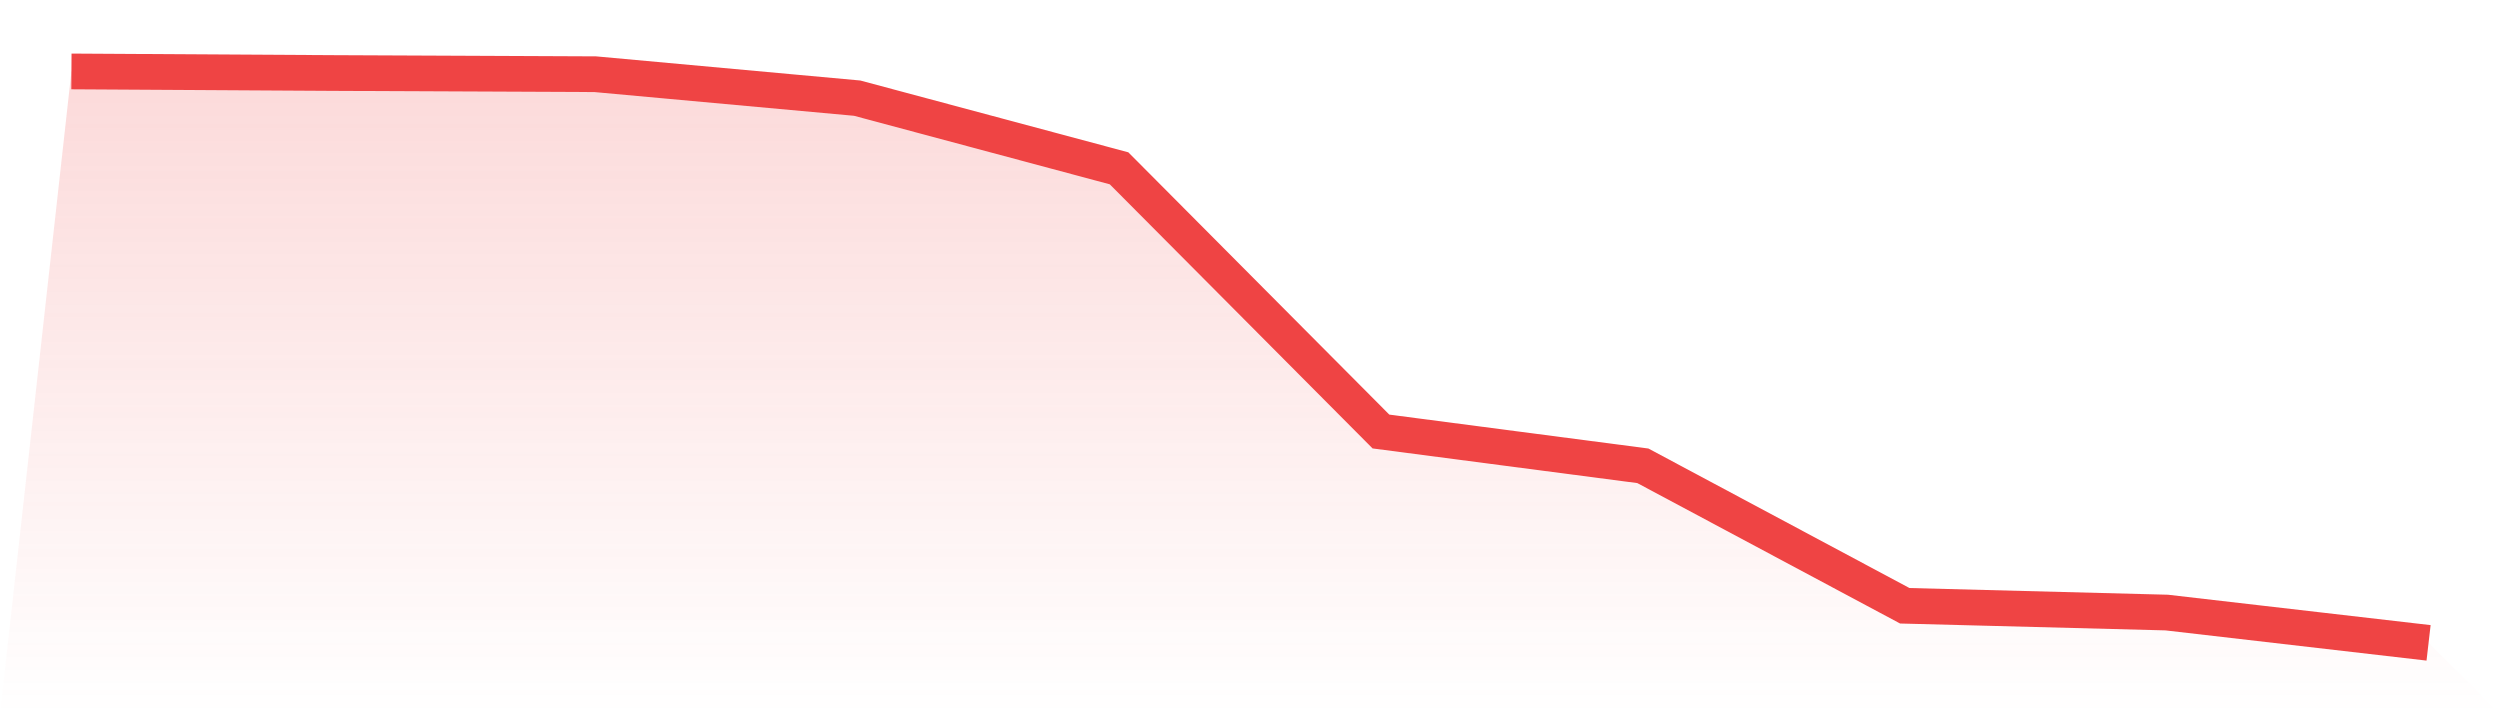
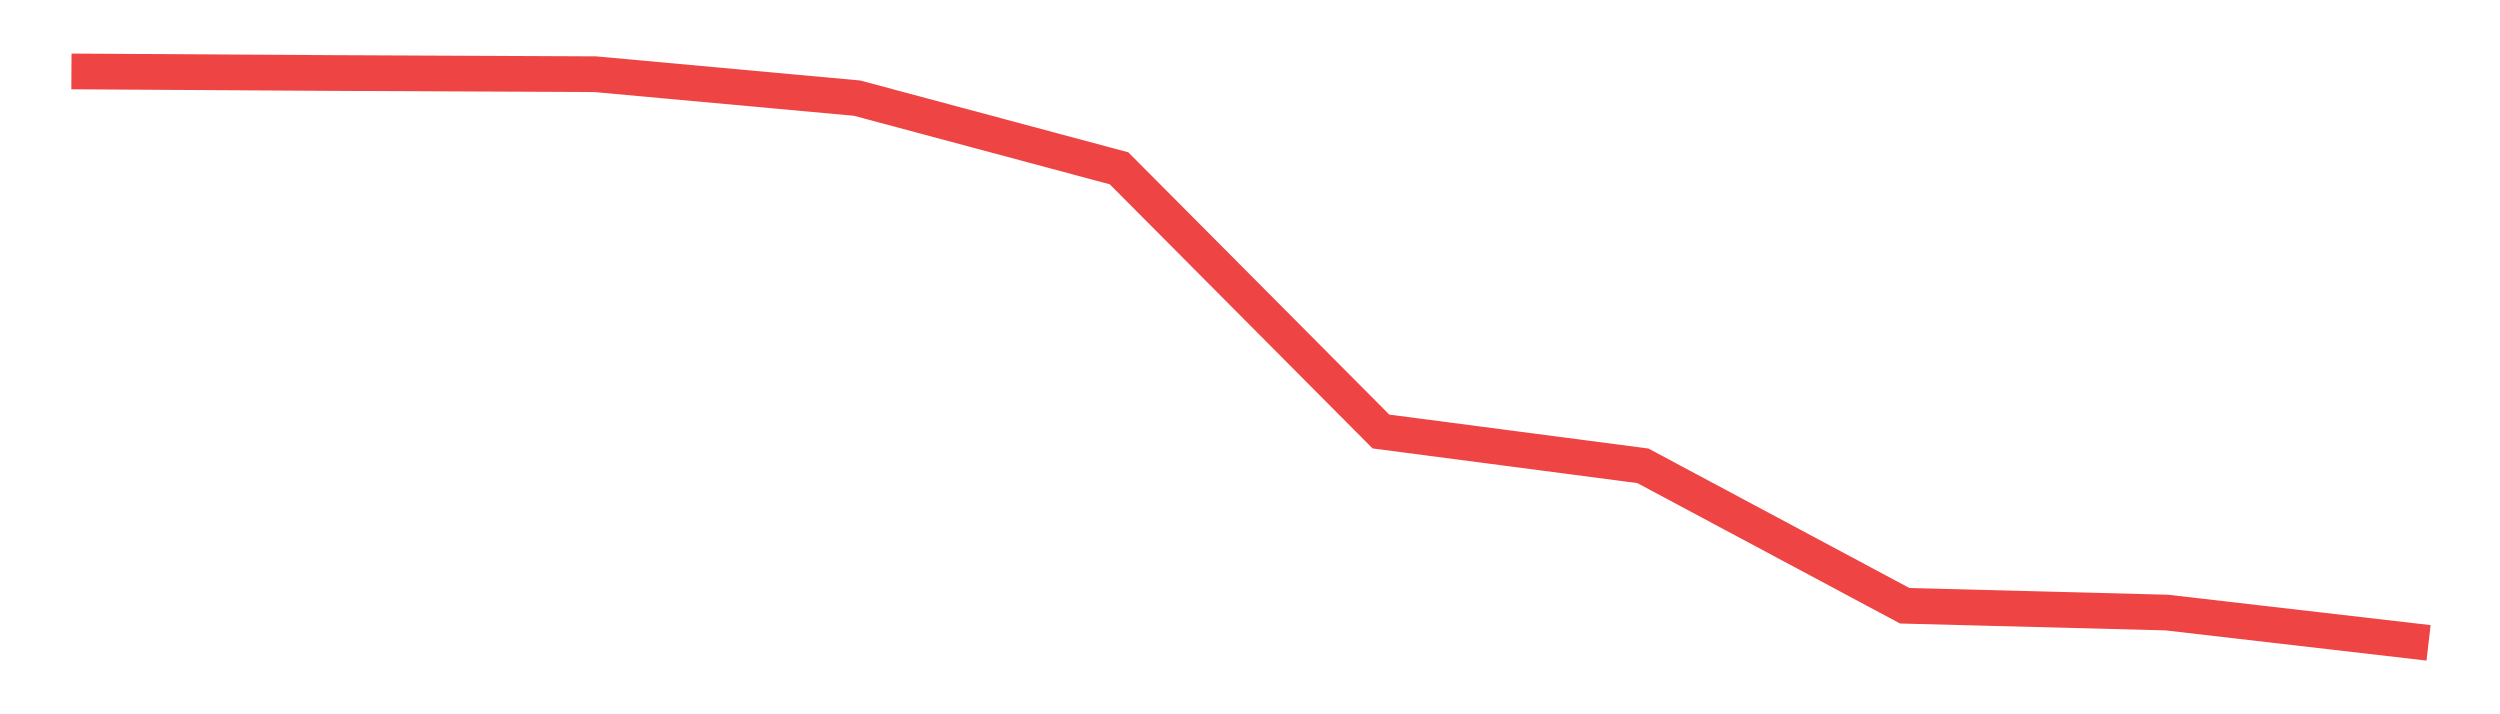
<svg xmlns="http://www.w3.org/2000/svg" viewBox="0 0 140 40">
  <defs>
    <linearGradient id="gradient" x1="0" x2="0" y1="0" y2="1">
      <stop offset="0%" stop-color="#ef4444" stop-opacity="0.2" />
      <stop offset="100%" stop-color="#ef4444" stop-opacity="0" />
    </linearGradient>
  </defs>
-   <path d="M4,4 L4,4 L18.667,4.089 L33.333,4.156 L48,5.496 L62.667,9.426 L77.333,24.165 L92,26.085 L106.667,33.923 L121.333,34.303 L136,36 L140,40 L0,40 z" fill="url(#gradient)" />
  <path d="M4,4 L4,4 L18.667,4.089 L33.333,4.156 L48,5.496 L62.667,9.426 L77.333,24.165 L92,26.085 L106.667,33.923 L121.333,34.303 L136,36" fill="none" stroke="#ef4444" stroke-width="2" />
</svg>